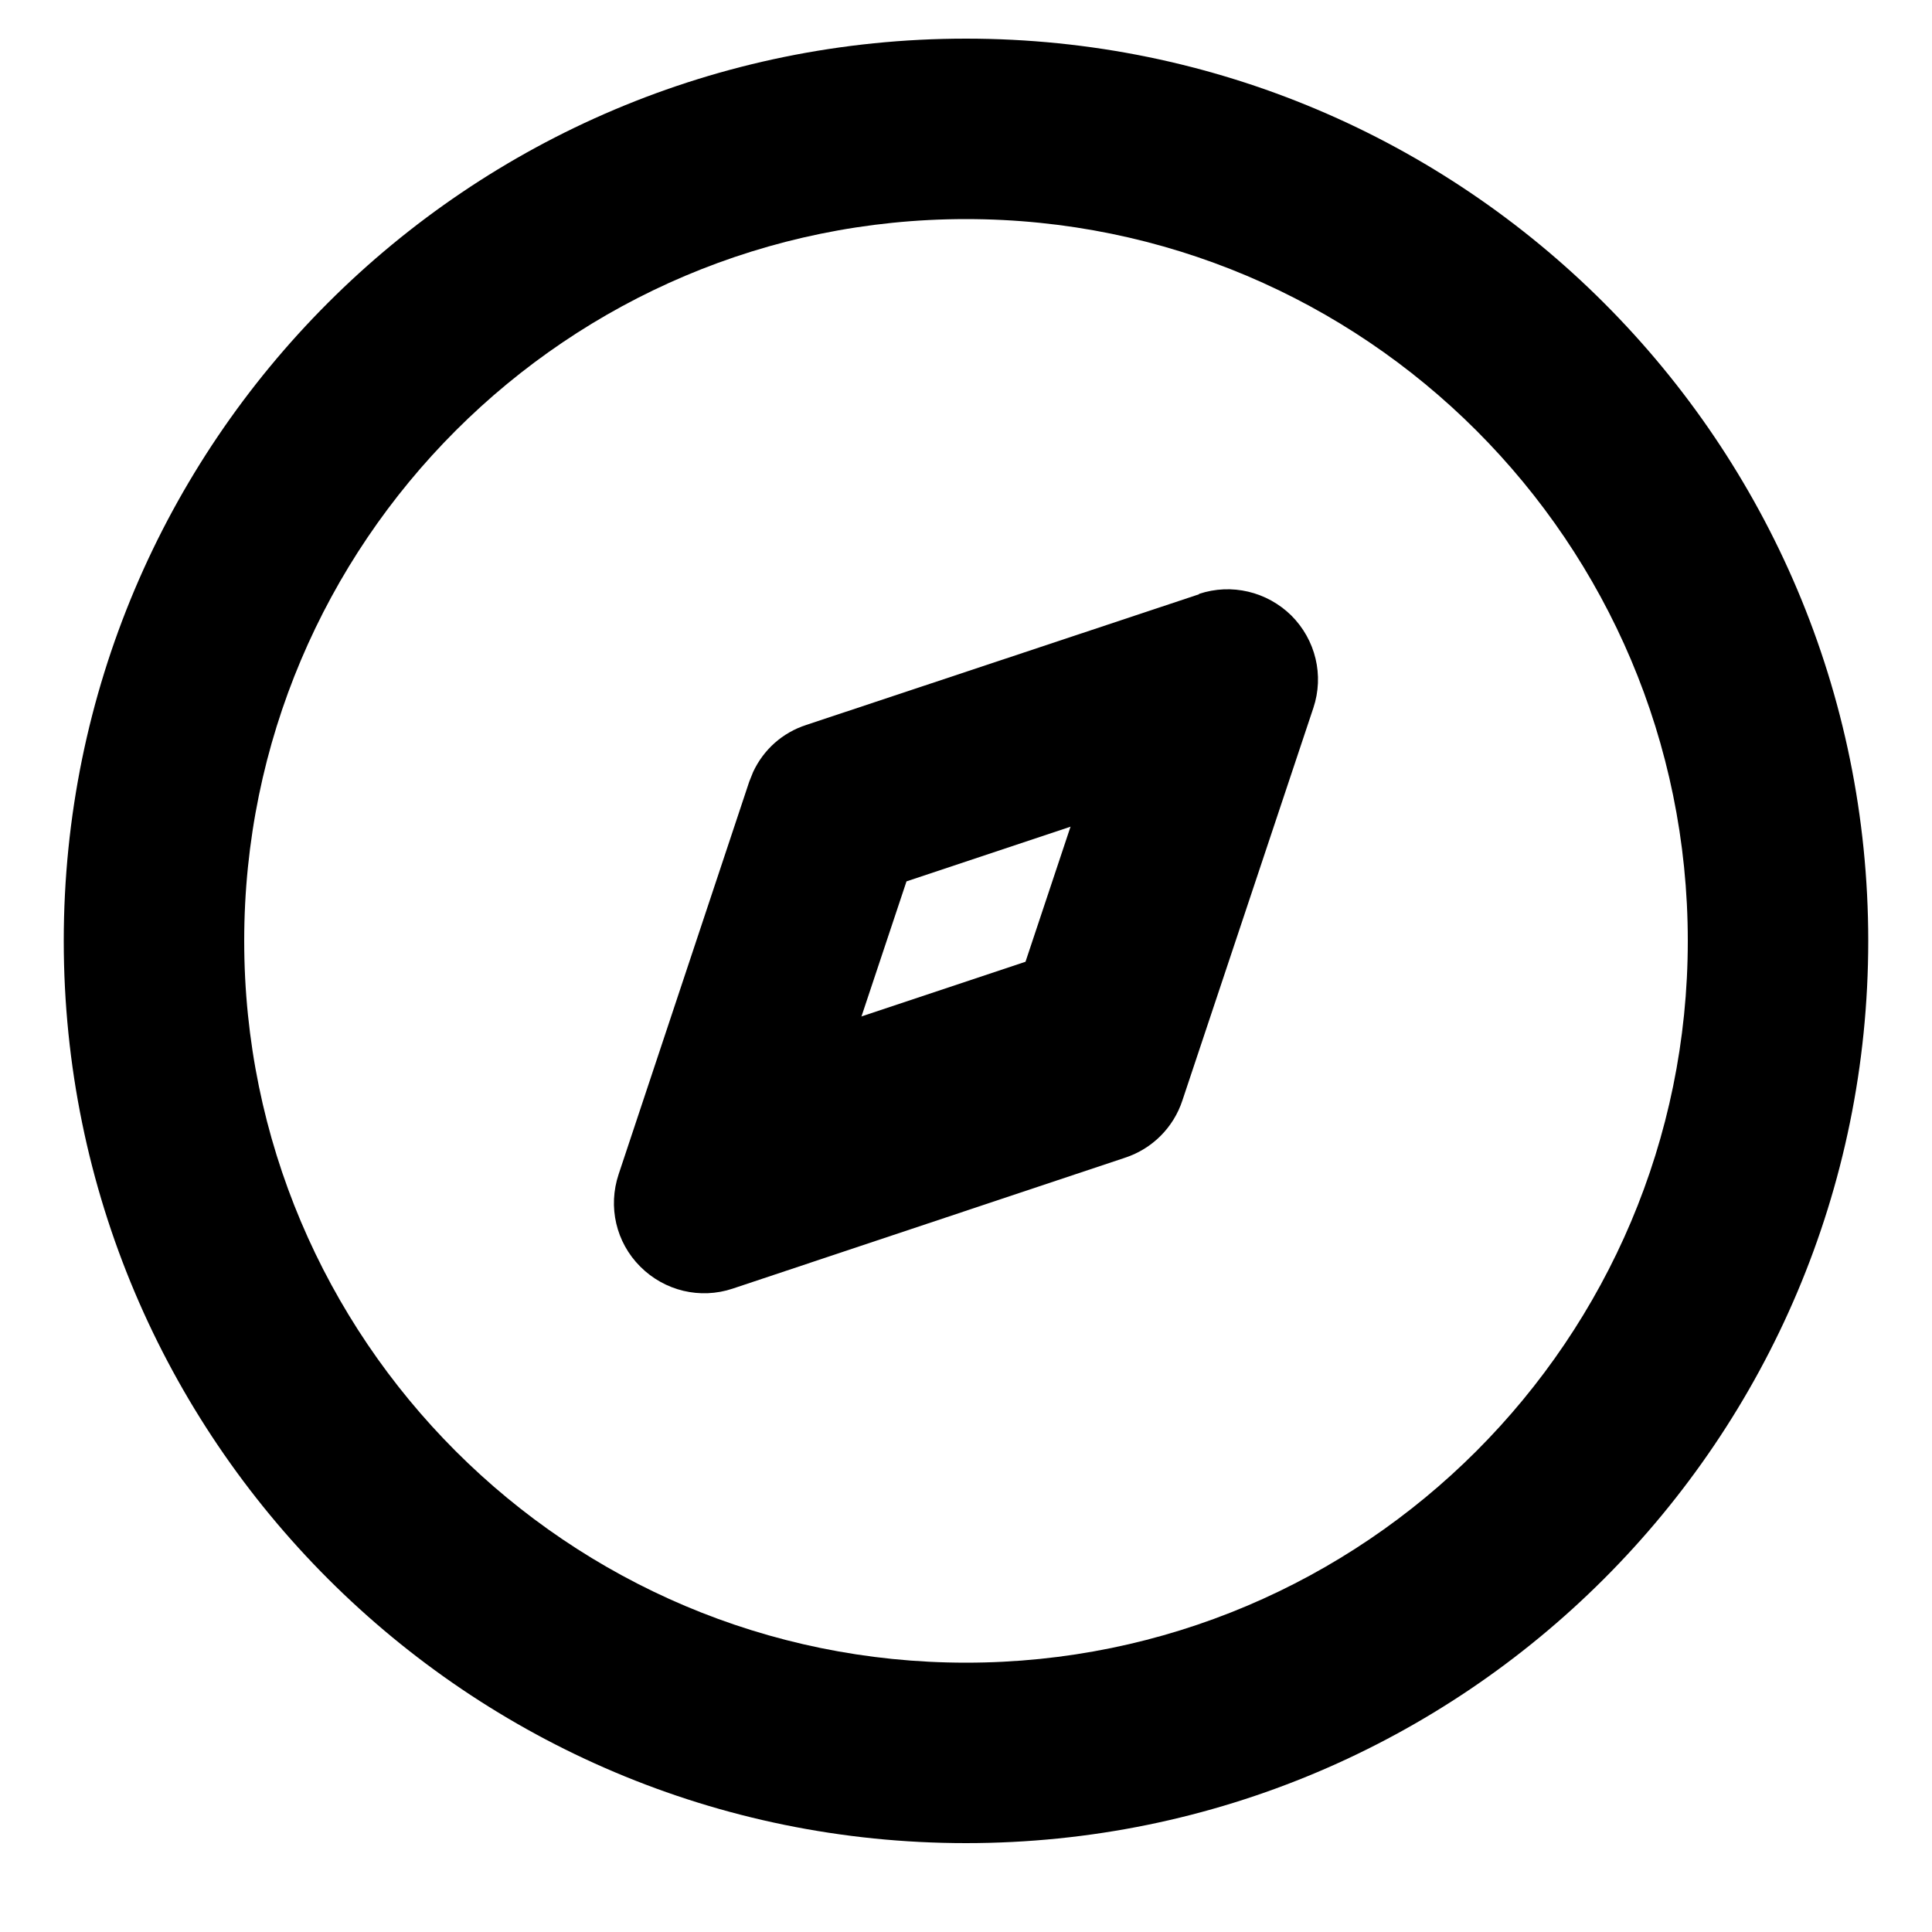
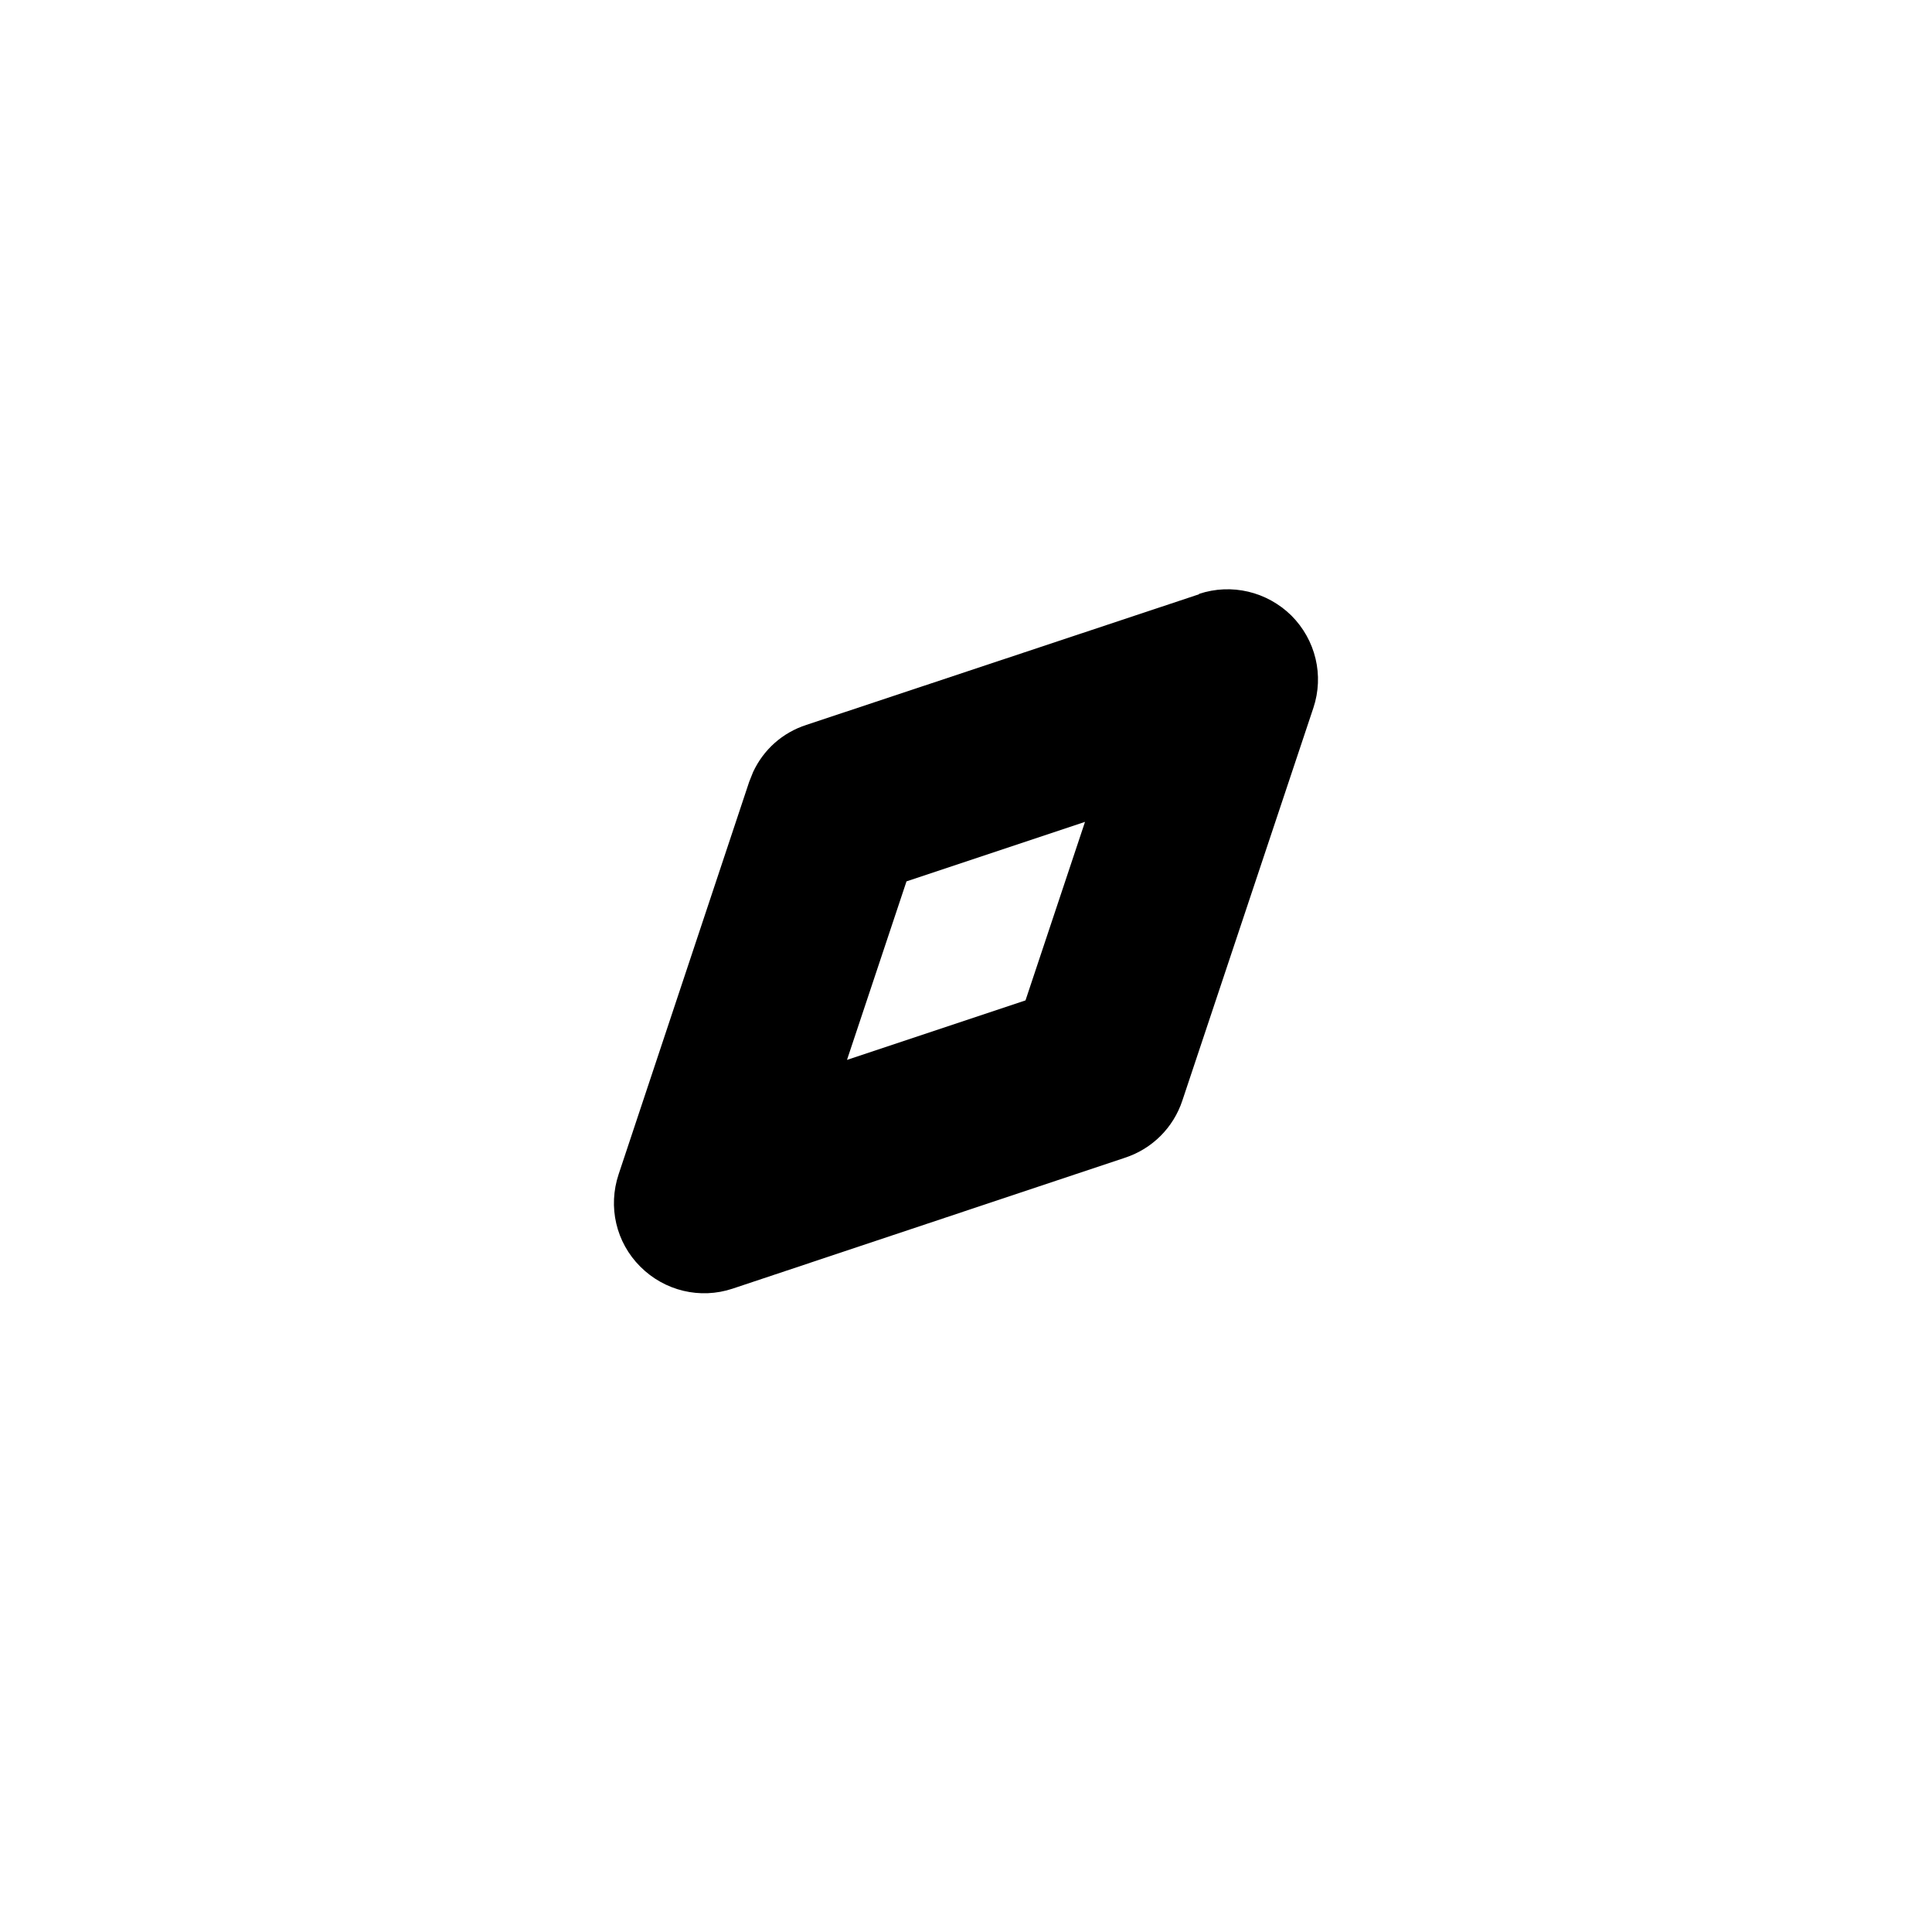
<svg xmlns="http://www.w3.org/2000/svg" id="Livello_1" data-name="Livello 1" viewBox="0 0 50 50">
-   <path d="M28.39,26.74l-10.16,3.39,3.39-10.16,10.16-3.39-3.39,10.16ZM23.46,21.81l-1.54,4.62,4.62-1.54,1.54-4.62-4.62,1.54Z" style="fill: #000;" />
  <g>
    <path d="M31.03,15.37c.84-.28,1.76-.06,2.39.56.63.63.85,1.55.57,2.39l-3.39,10.16c-.23.7-.78,1.25-1.48,1.48l-10.16,3.39c-.84.28-1.76.06-2.39-.57-.63-.63-.84-1.55-.56-2.39l3.38-10.16.1-.25c.27-.58.76-1.02,1.38-1.22l10.16-3.38ZM23.46,22.81l-1.54,4.62,4.62-1.54,1.54-4.62-4.62,1.54Z" style="fill: #000;" />
-     <path d="M43.68,24.35c0-10.32-8.37-18.68-18.68-18.68S6.32,14.04,6.32,24.35s8.37,18.68,18.68,18.68,18.68-8.37,18.68-18.68ZM48.35,24.35c0,12.9-10.46,23.35-23.35,23.35S1.65,37.25,1.65,24.35,12.1,1,25,1s23.35,10.46,23.35,23.35Z" style="fill: #000;" />
  </g>
</svg>